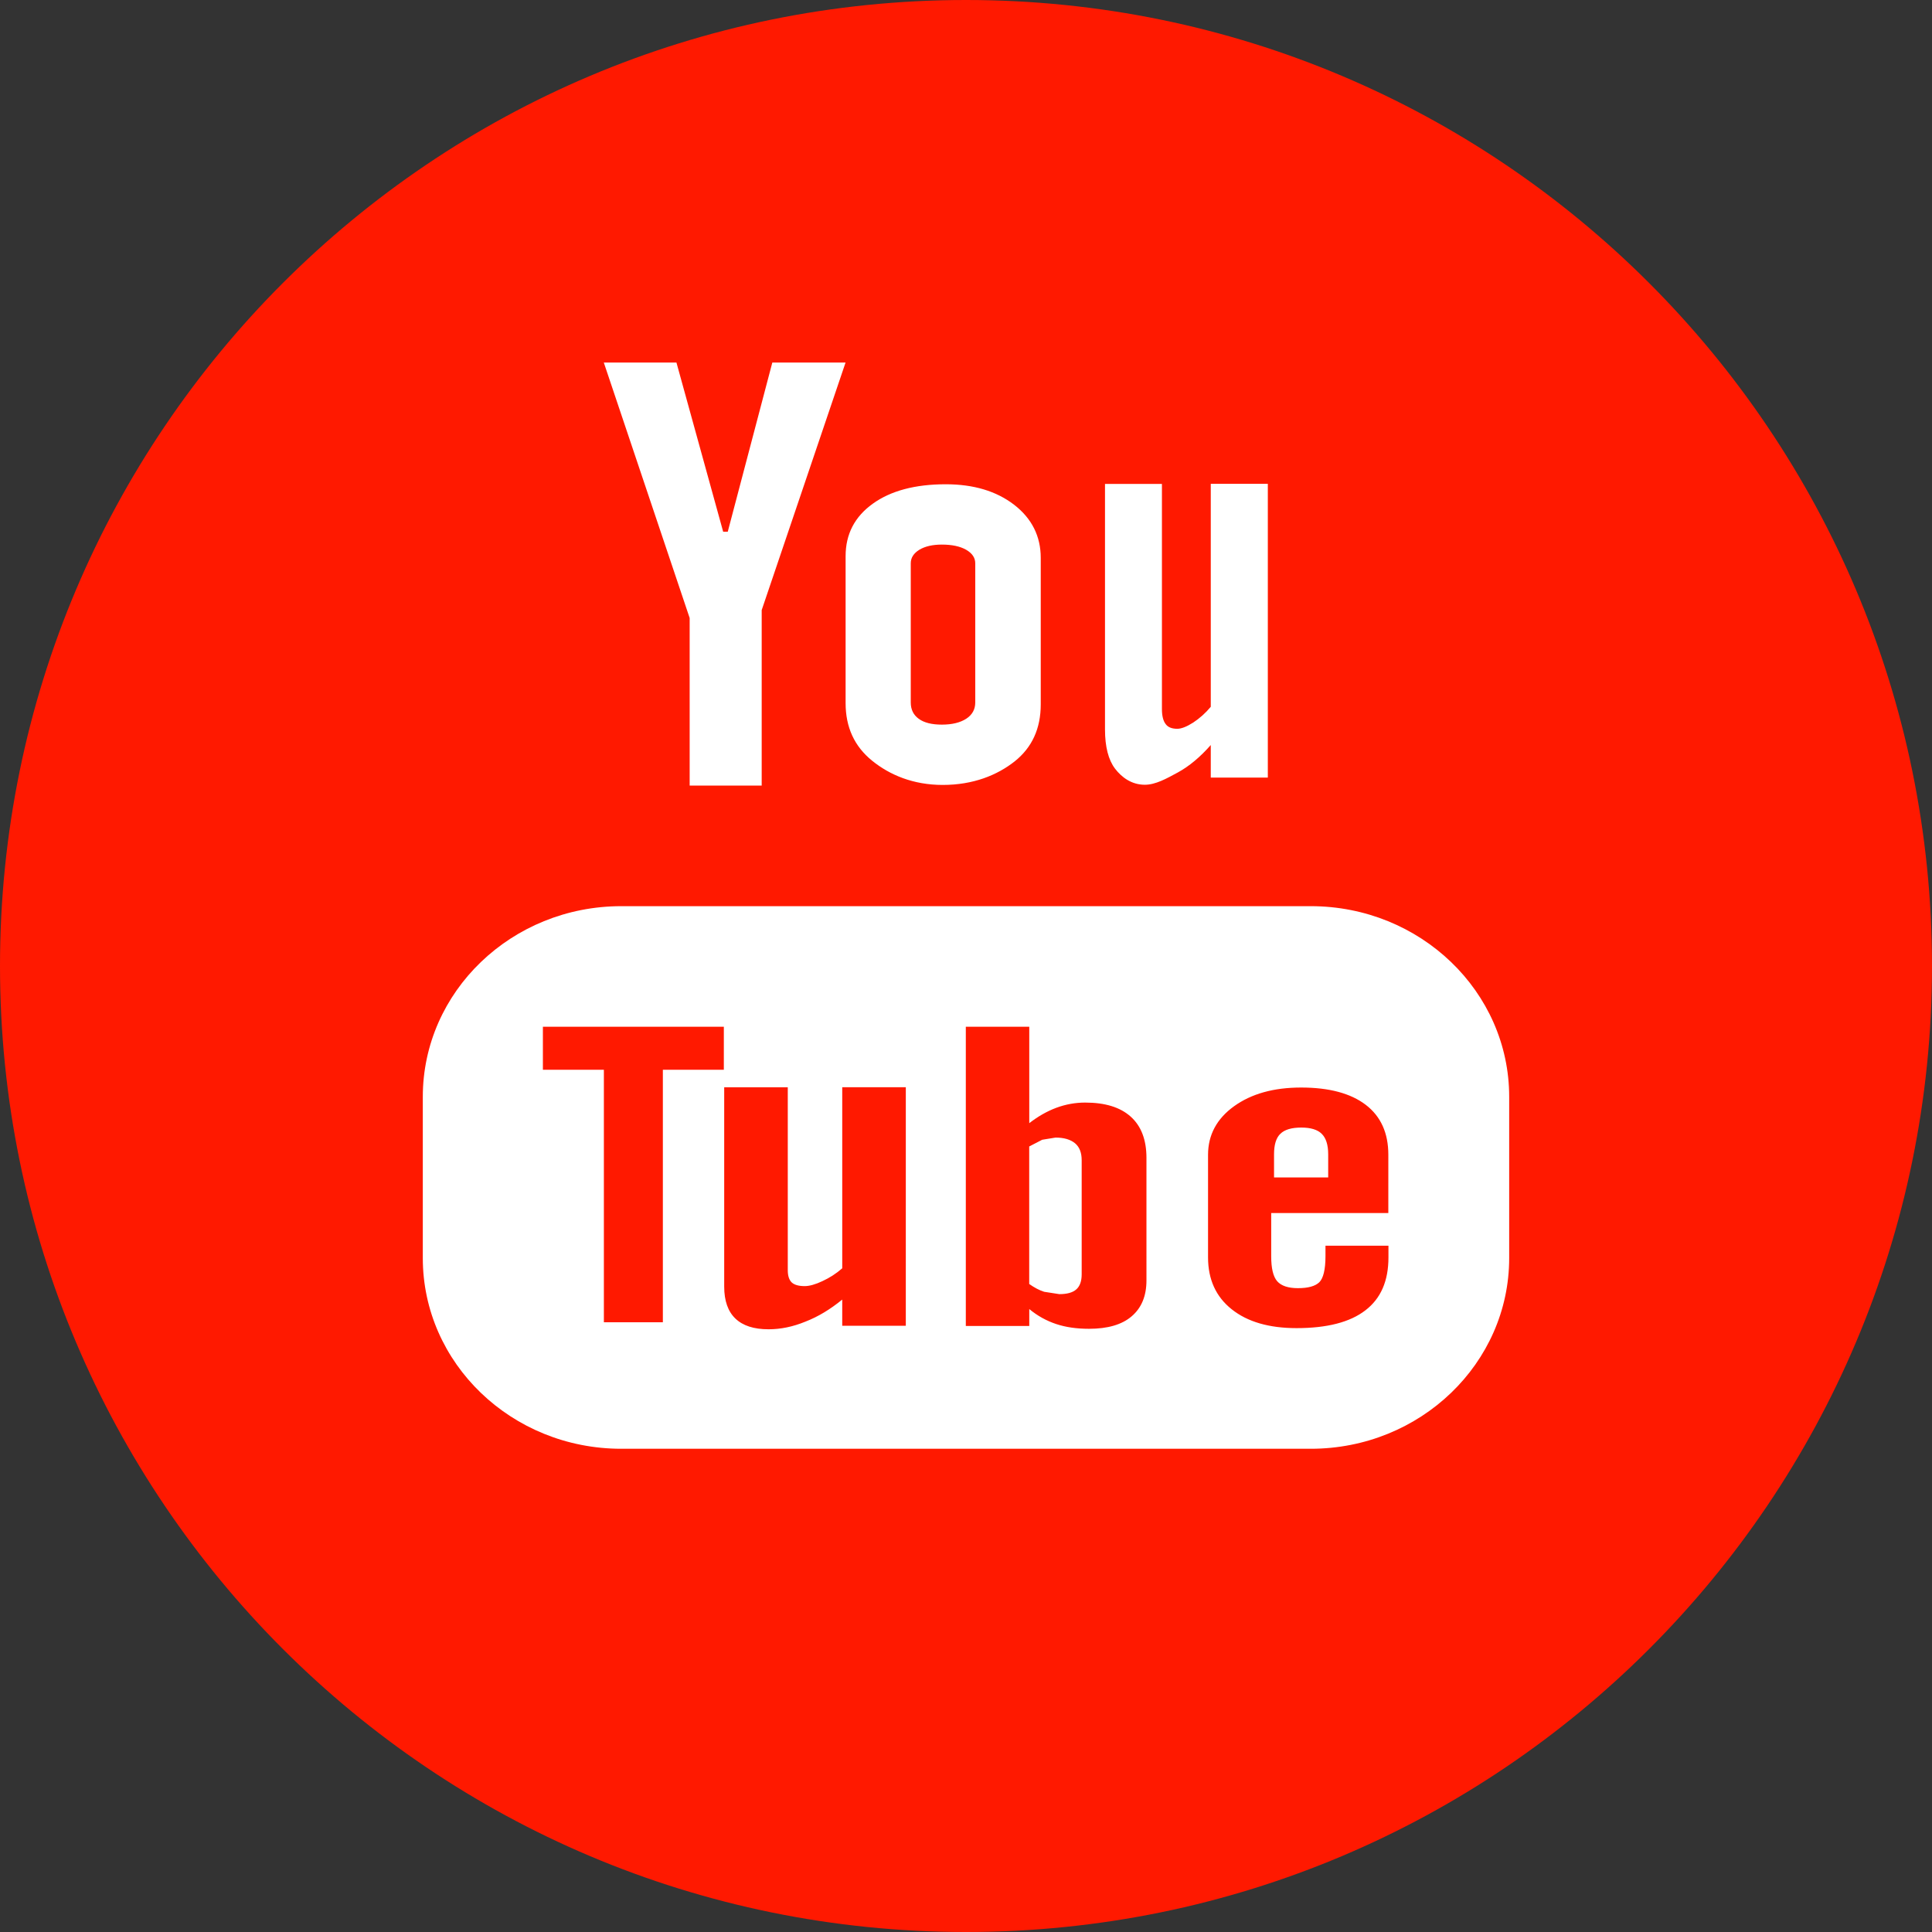
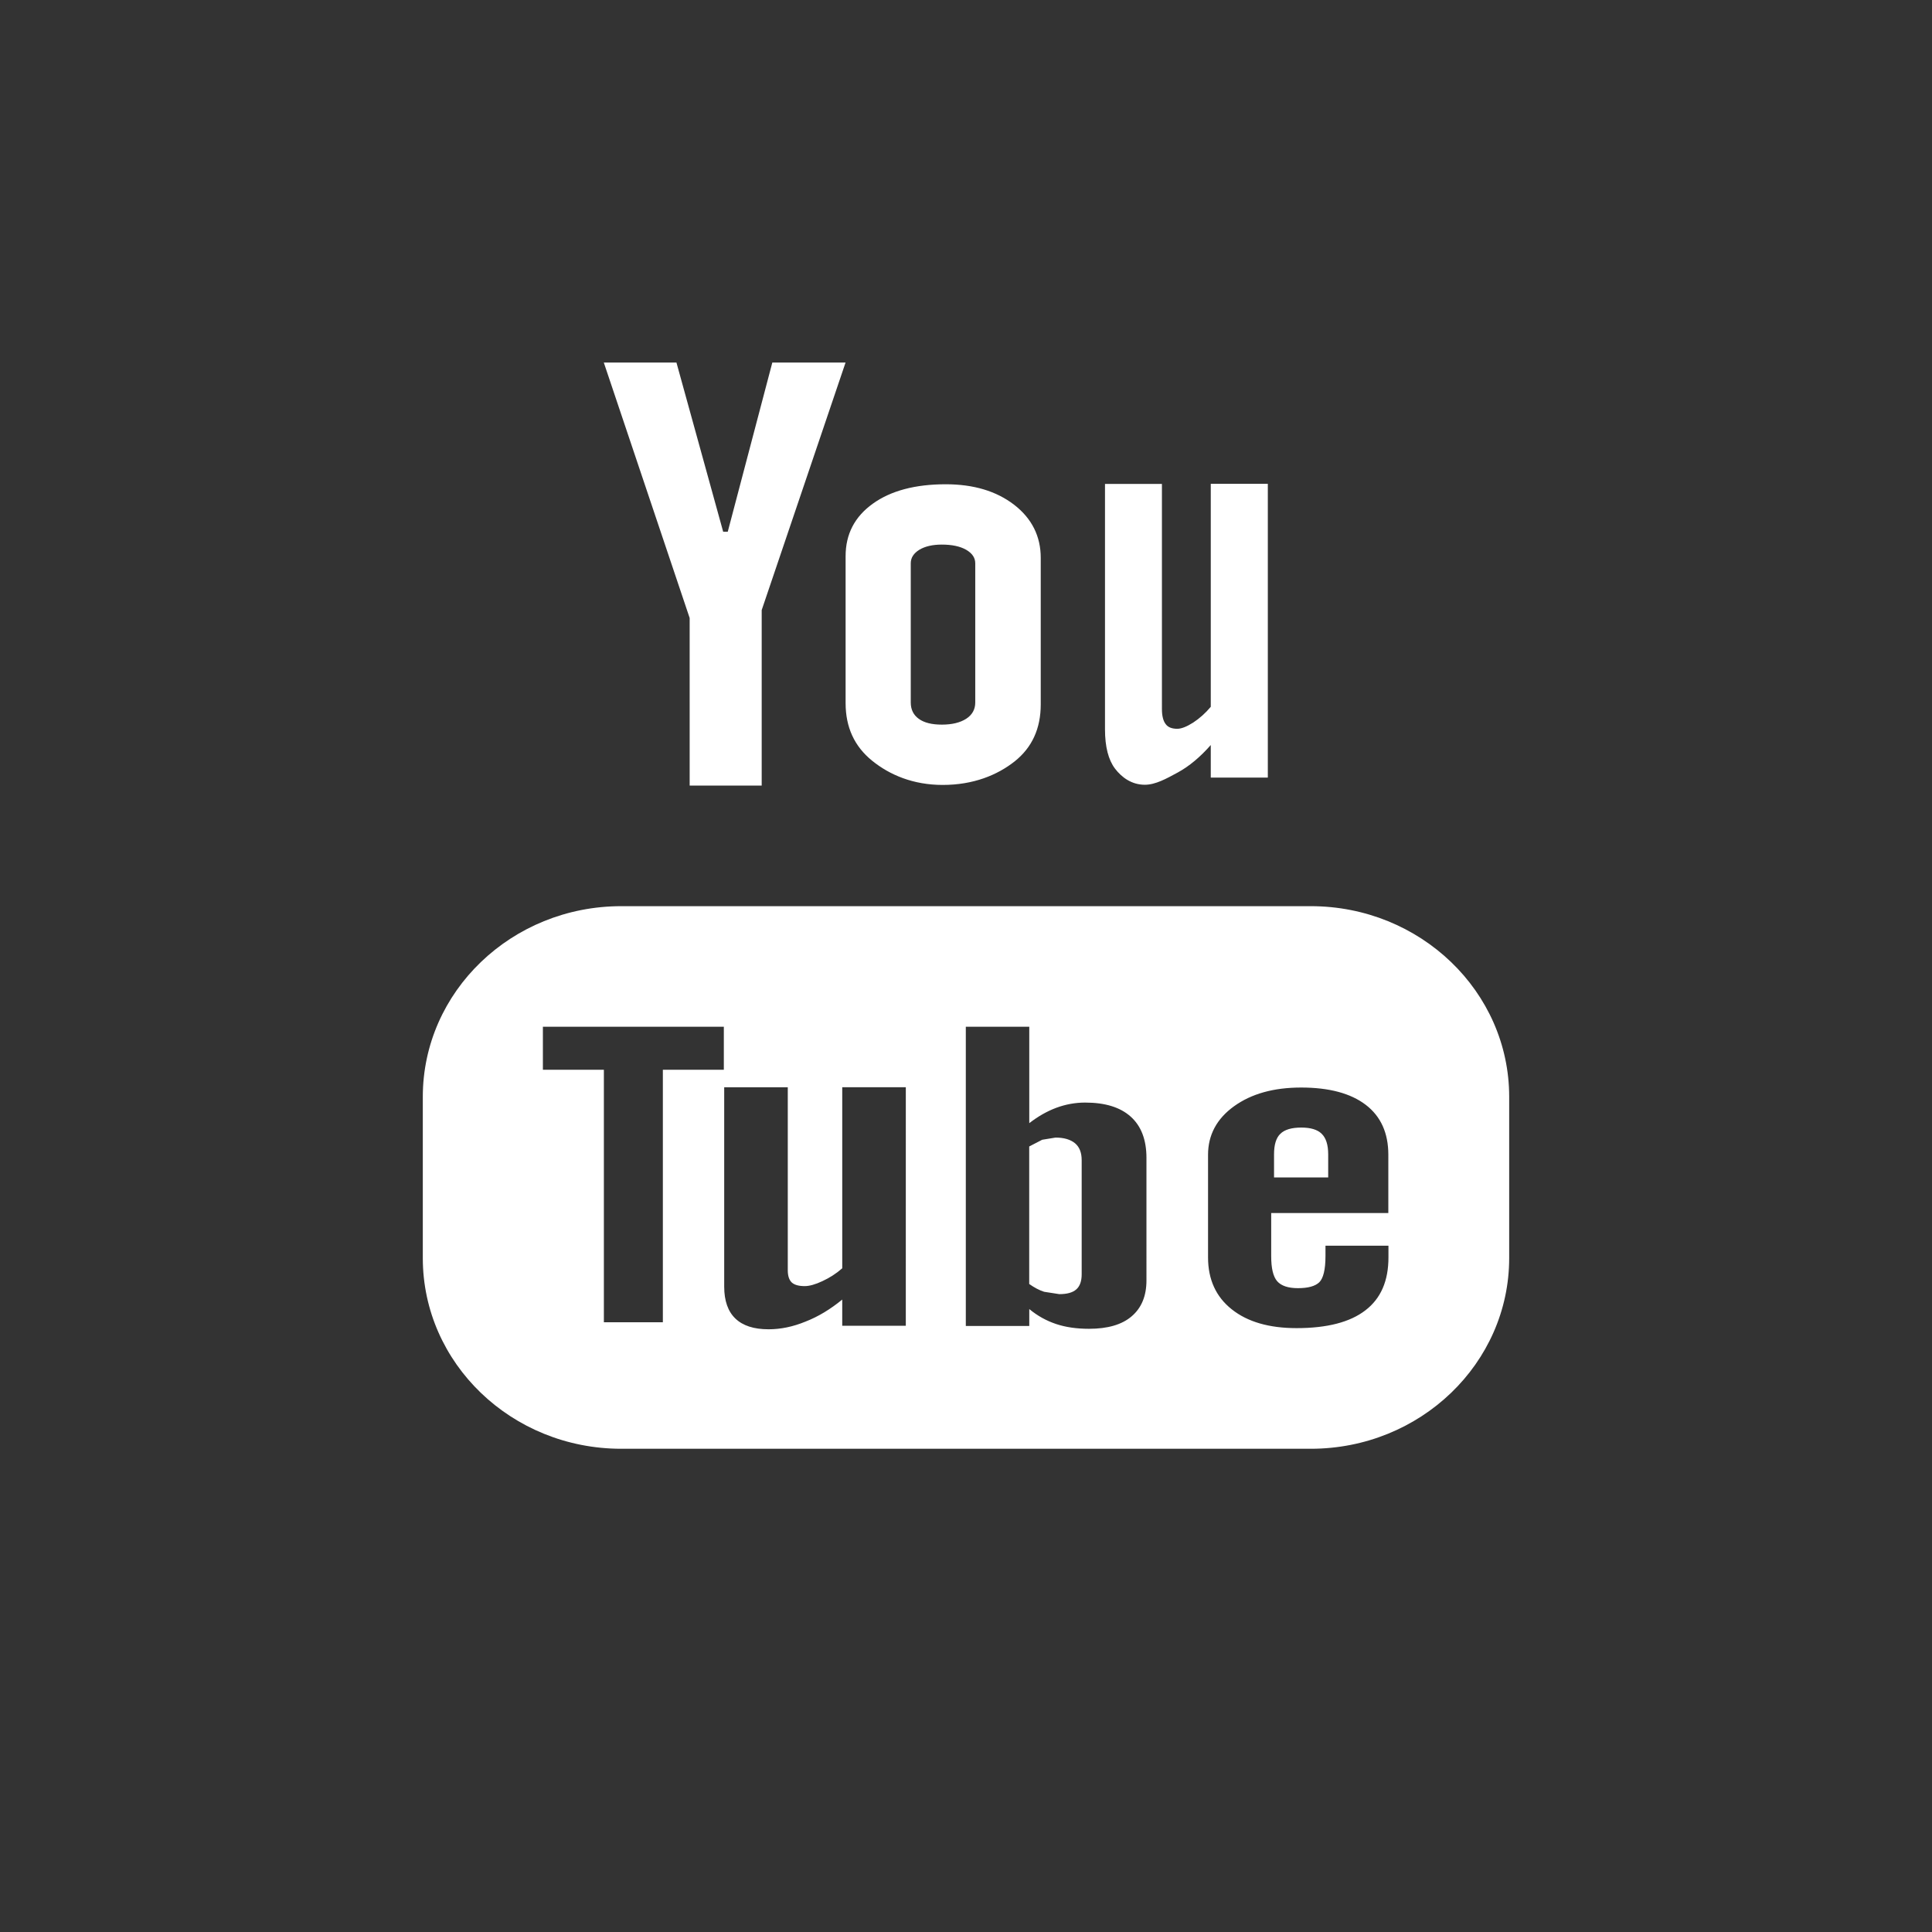
<svg xmlns="http://www.w3.org/2000/svg" version="1.1" id="Layer_1" x="0px" y="0px" viewBox="0 0 291.319 291.319" style="enable-background:new 0 0 291.319 291.319;" xml:space="preserve" width="512px" height="512px" class="">
  <rect x="0" y="0" width="291.319" height="291.319" fill="#333333" stroke="none" />
  <g>
    <g>
-       <path style="fill:#FF1900" d="M145.659,0c80.45,0,145.66,65.219,145.66,145.66s-65.21,145.659-145.66,145.659S0,226.1,0,145.66   S65.21,0,145.659,0z" data-original="#C4302B" class="" data-old_color="#C4302B" />
      <path style="fill:#FFFFFF" d="M142.145,118.357c4.606,0,8.212-1.466,10.852-3.55c2.622-2.094,3.933-4.943,3.933-8.603V84.118   c0-3.25-1.338-5.936-4.006-8.002c-2.686-2.067-6.118-3.095-10.324-3.095c-4.597,0-8.275,0.974-10.997,2.931   c-2.731,1.966-4.097,4.588-4.097,7.911v22.158c0,3.641,1.329,6.518,3.987,8.676S137.712,118.357,142.145,118.357z M137.33,84.938   c0-0.838,0.437-1.511,1.302-2.048c0.874-0.519,2.003-0.774,3.387-0.774c1.511,0,2.731,0.255,3.651,0.774   c0.929,0.537,1.384,1.211,1.384,2.048v20.993c0,1.038-0.455,1.857-1.366,2.449c-0.91,0.583-2.13,0.883-3.669,0.883   c-1.502,0-2.667-0.282-3.478-0.874c-0.801-0.574-1.211-1.393-1.211-2.458V84.938z M172.625,118.33c1.62,0,3.268-0.929,4.98-1.857   c1.73-0.947,3.377-2.331,4.962-4.133v4.907h8.603v-44.29h-8.603v33.62c-0.801,0.956-1.693,1.748-2.649,2.376   c-0.974,0.619-1.775,0.938-2.403,0.938c-0.81,0-1.402-0.228-1.748-0.71c-0.364-0.464-0.564-1.22-0.564-2.258V72.966h-8.585v37.007   c0,2.64,0.519,4.616,1.511,5.927C169.138,117.219,170.631,118.33,172.625,118.33z M197.642,136.638H93.677   c-16.532,0-29.924,12.882-29.924,28.75v24.307c0,15.877,13.392,28.759,29.924,28.759h103.964c16.523,0,29.924-12.882,29.924-28.759   v-24.307C227.566,149.519,214.165,136.638,197.642,136.638z M109.144,161.309H99.95v38.072h-8.894v-38.072h-9.195v-6.491h27.284   C109.144,154.818,109.144,161.309,109.144,161.309z M136.583,199.909h-9.586v-3.951c-1.784,1.457-3.614,2.576-5.544,3.323   c-1.903,0.783-3.76,1.156-5.562,1.156c-2.221,0-3.878-0.537-5.007-1.62c-1.111-1.065-1.684-2.667-1.684-4.807v-30.06h9.586v27.575   c0,0.856,0.2,1.457,0.583,1.839c0.419,0.391,1.083,0.564,1.976,0.564c0.692,0,1.602-0.246,2.676-0.756   c1.083-0.501,2.076-1.138,2.977-1.93V163.94h9.586C136.583,163.94,136.583,199.909,136.583,199.909z M172.87,193.063   c0,2.358-0.747,4.151-2.23,5.417c-1.466,1.265-3.632,1.884-6.427,1.884c-1.866,0-3.523-0.237-4.962-0.719   c-1.447-0.482-2.813-1.229-4.051-2.258v2.549h-9.568v-45.118h9.568v14.539c1.293-1.001,2.649-1.784,4.06-2.312   c1.447-0.537,2.904-0.792,4.37-0.792c2.995,0,5.28,0.701,6.855,2.112c1.593,1.42,2.385,3.505,2.385,6.227   C172.87,174.591,172.87,193.063,172.87,193.063z M209.34,182.912h-17.661v6.5c0,1.812,0.291,3.068,0.901,3.778   c0.619,0.701,1.666,1.047,3.132,1.047c1.548,0,2.604-0.3,3.223-0.892c0.601-0.601,0.929-1.903,0.929-3.942v-1.566h9.495v1.766   c0,3.532-1.138,6.191-3.487,7.984c-2.312,1.784-5.772,2.676-10.369,2.676c-4.142,0-7.401-0.947-9.777-2.84   c-2.367-1.875-3.569-4.497-3.569-7.811v-15.495c0-2.977,1.311-5.435,3.933-7.319c2.613-1.875,5.963-2.813,10.105-2.813   c4.224,0,7.474,0.874,9.75,2.613c2.267,1.739,3.396,4.251,3.396,7.511C209.34,174.109,209.34,182.912,209.34,182.912z    M103.992,118.458h10.861V91.993l12.645-37.325h-11.043l-6.719,25.509h-0.692l-7.046-25.509H91.046l12.945,38.518   C103.992,93.186,103.992,118.458,103.992,118.458z M159.16,171.532l-2.012,0.328l-1.957,1.011v20.738   c0.765,0.537,1.52,0.947,2.249,1.174l2.285,0.355c1.165,0,2.012-0.228,2.558-0.71c0.537-0.464,0.819-1.229,0.819-2.276v-17.197   c0-1.138-0.319-1.985-0.992-2.558C161.418,171.824,160.444,171.532,159.16,171.532z" data-original="#FFFFFF" class="active-path" data-old_color="#ffffff" />
      <path style="fill:#FFFFFF" d="M196.222,170.021c-1.475,0-2.522,0.31-3.168,0.947c-0.637,0.61-0.947,1.648-0.947,3.095v3.478h8.166   v-3.478c0-1.447-0.337-2.476-0.974-3.095C198.67,170.331,197.624,170.021,196.222,170.021z" data-original="#FFFFFF" class="active-path" data-old_color="#ffffff" />
    </g>
  </g>
</svg>